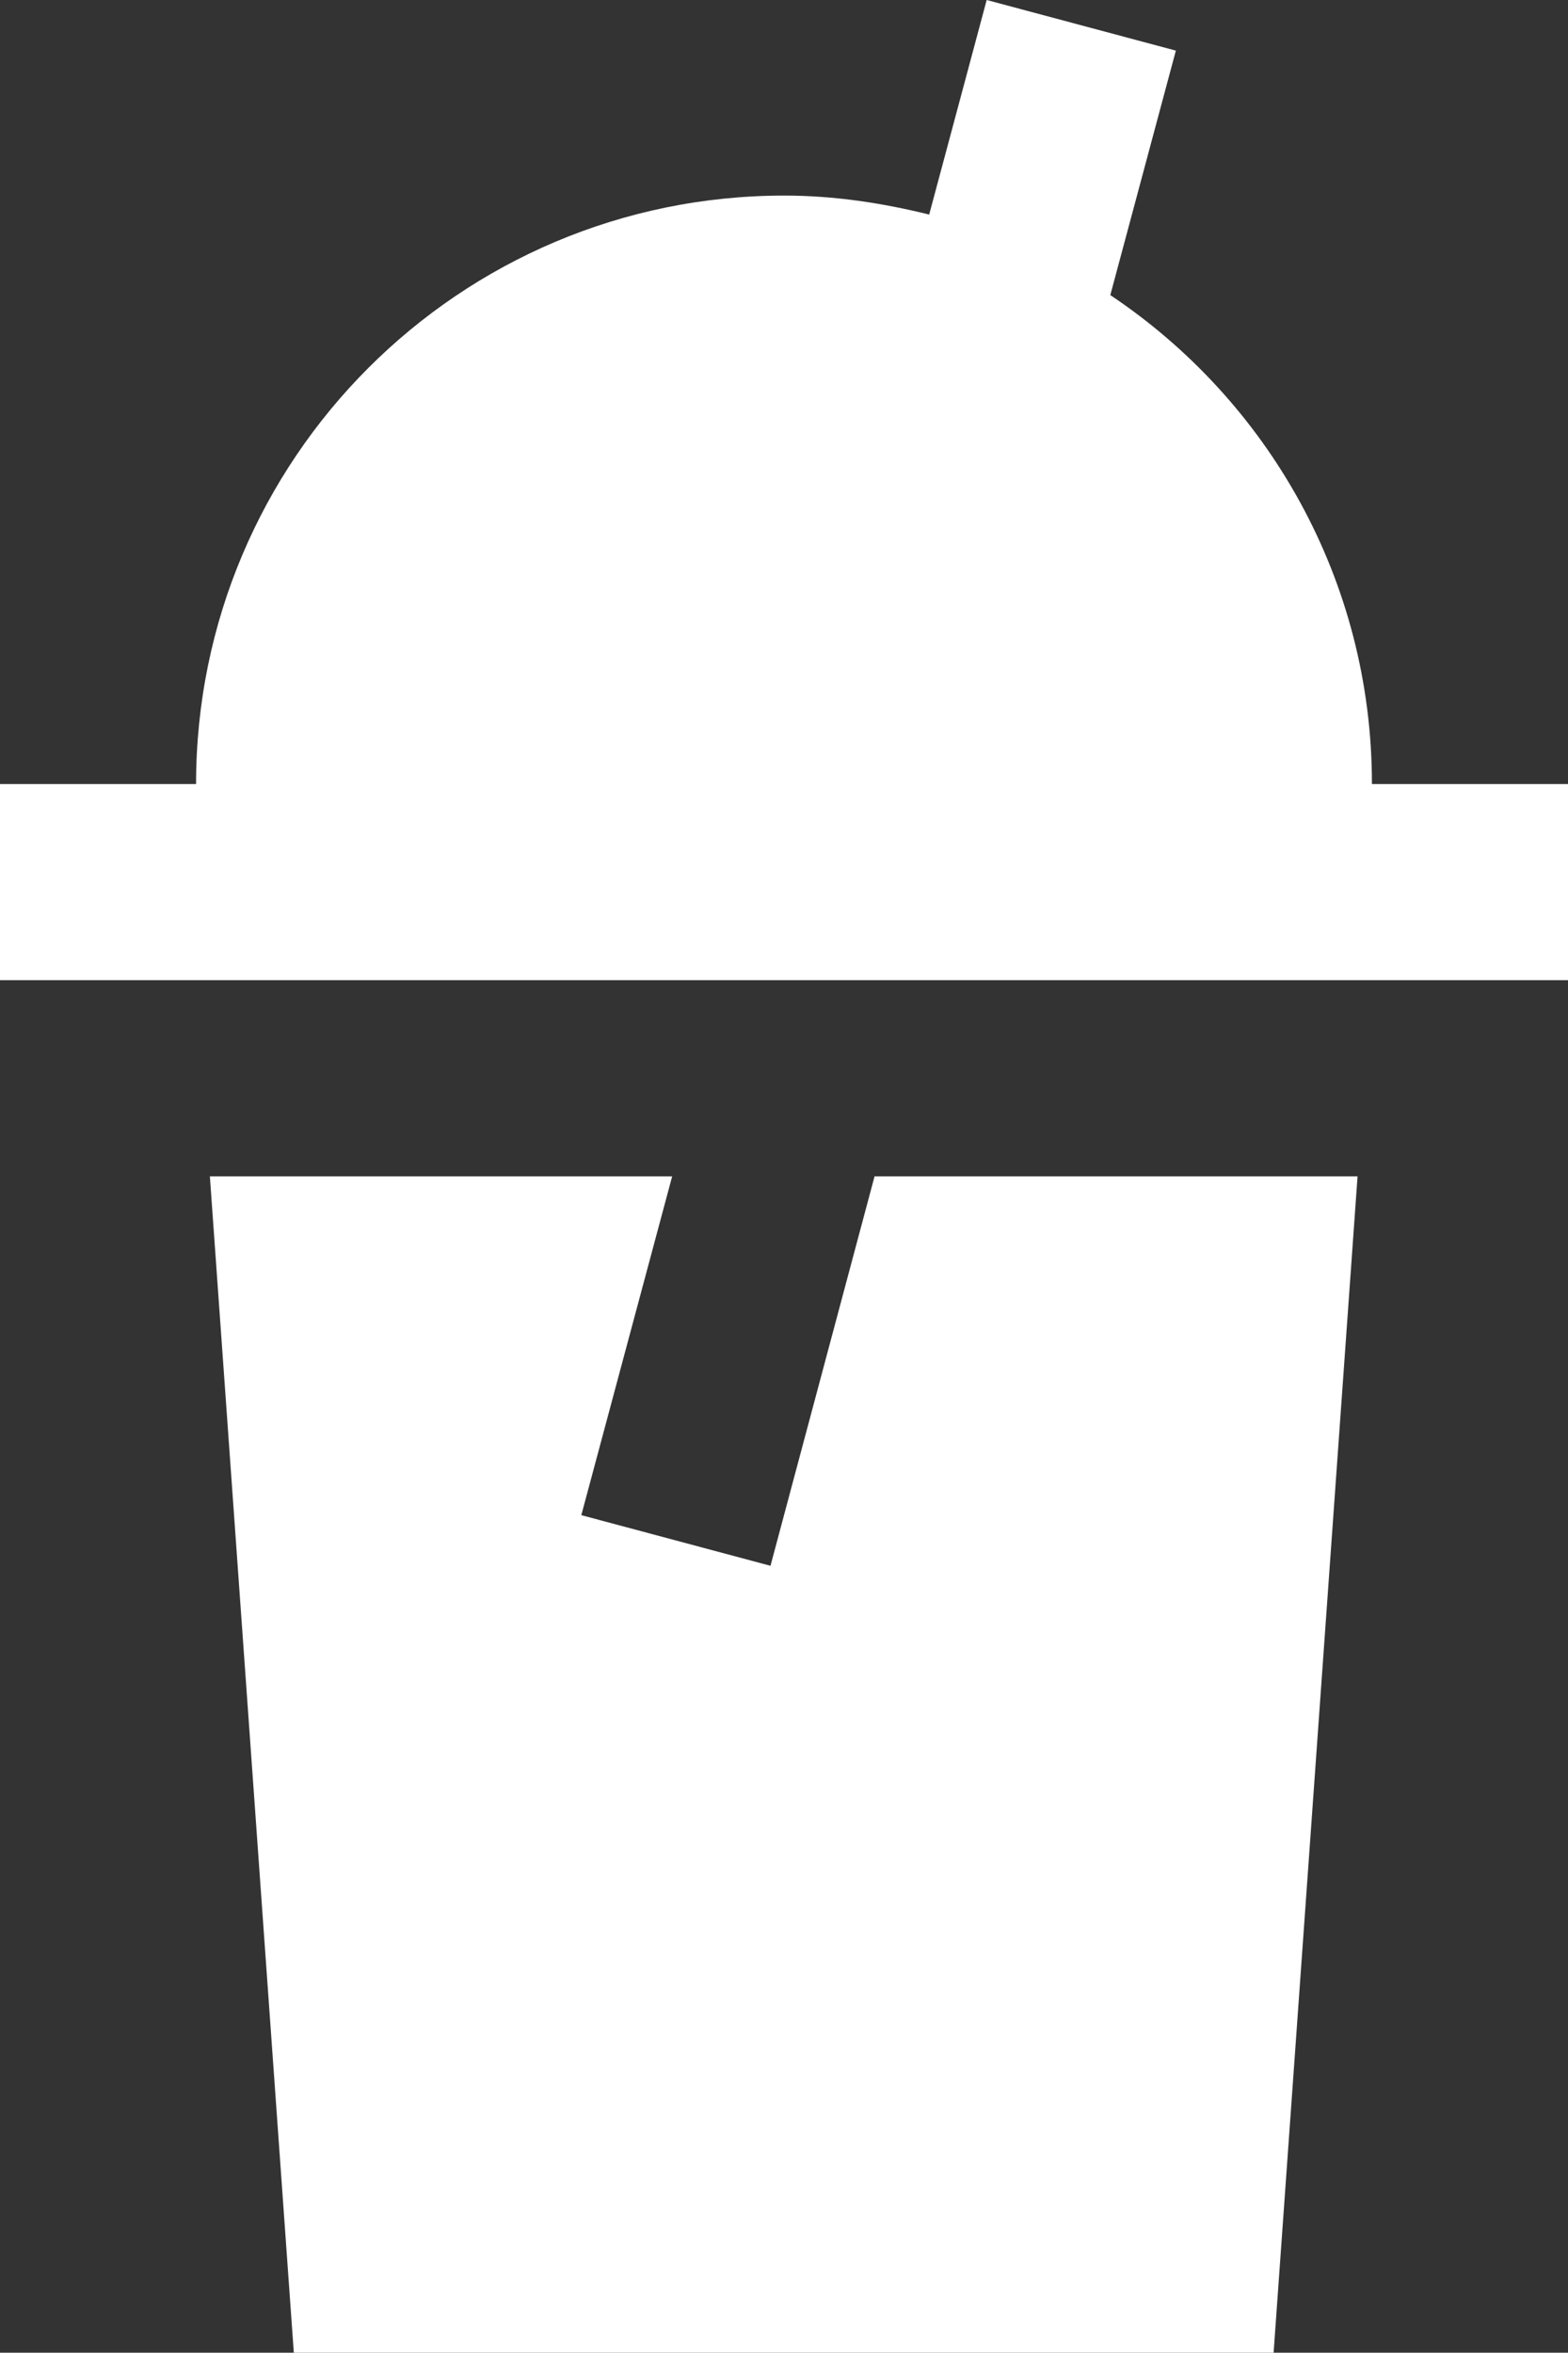
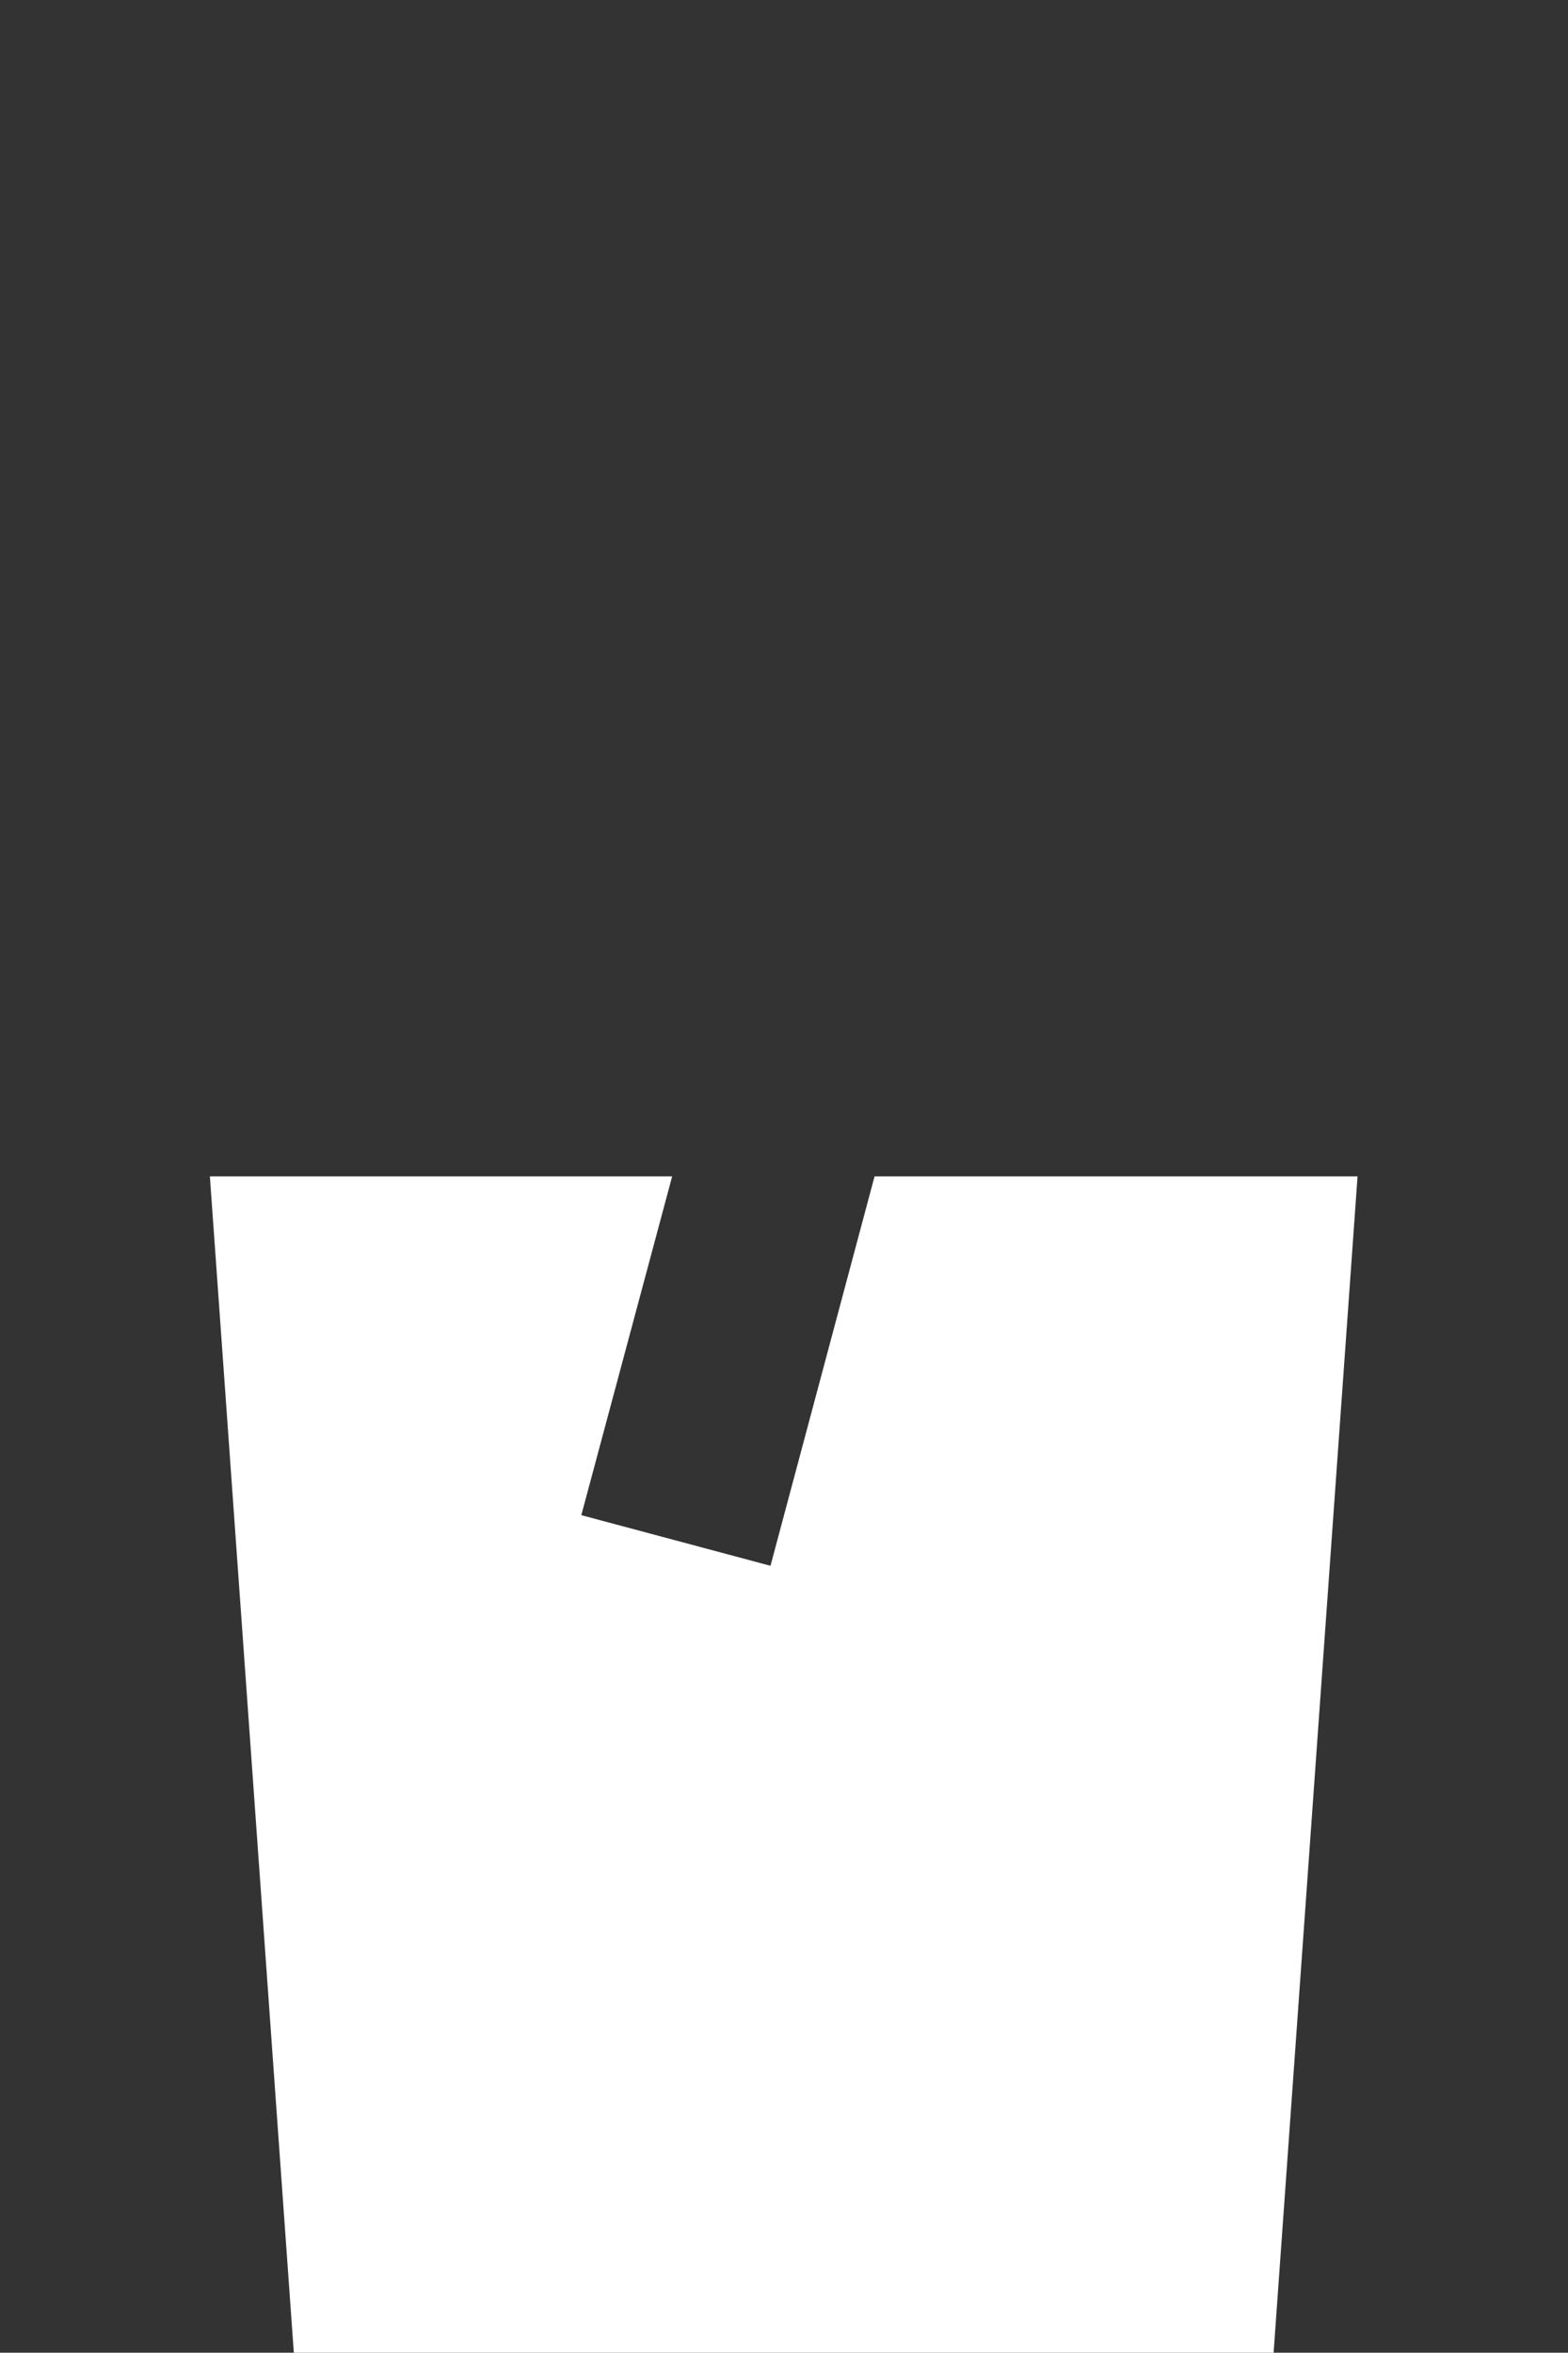
<svg xmlns="http://www.w3.org/2000/svg" version="1.1" id="Ebene_1" x="0px" y="0px" viewBox="0 0 272.7 409" style="enable-background:new 0 0 272.7 409;" xml:space="preserve">
  <rect x="0" y="0" width="272.7" height="409" fill="#333333" stroke="none" />
  <style>path{fill:white;}</style>
  <g>
    <path d="M152.1,204.5l-18.1,67.7l-32.9-8.8l15.8-58.9H36.5L51.1,409h170.4l14.6-204.5H152.1z M152.1,204.5" />
-     <path d="M238.6,136.3c0-35.5-18.1-66.7-45.5-85l11.4-42.5L171.6,0l-10,37.3c-8.1-2-16.5-3.3-25.2-3.3   c-56.5,0-102.3,45.8-102.3,102.3H0v34.1h272.7v-34.1H238.6z M238.6,136.3" />
  </g>
</svg>